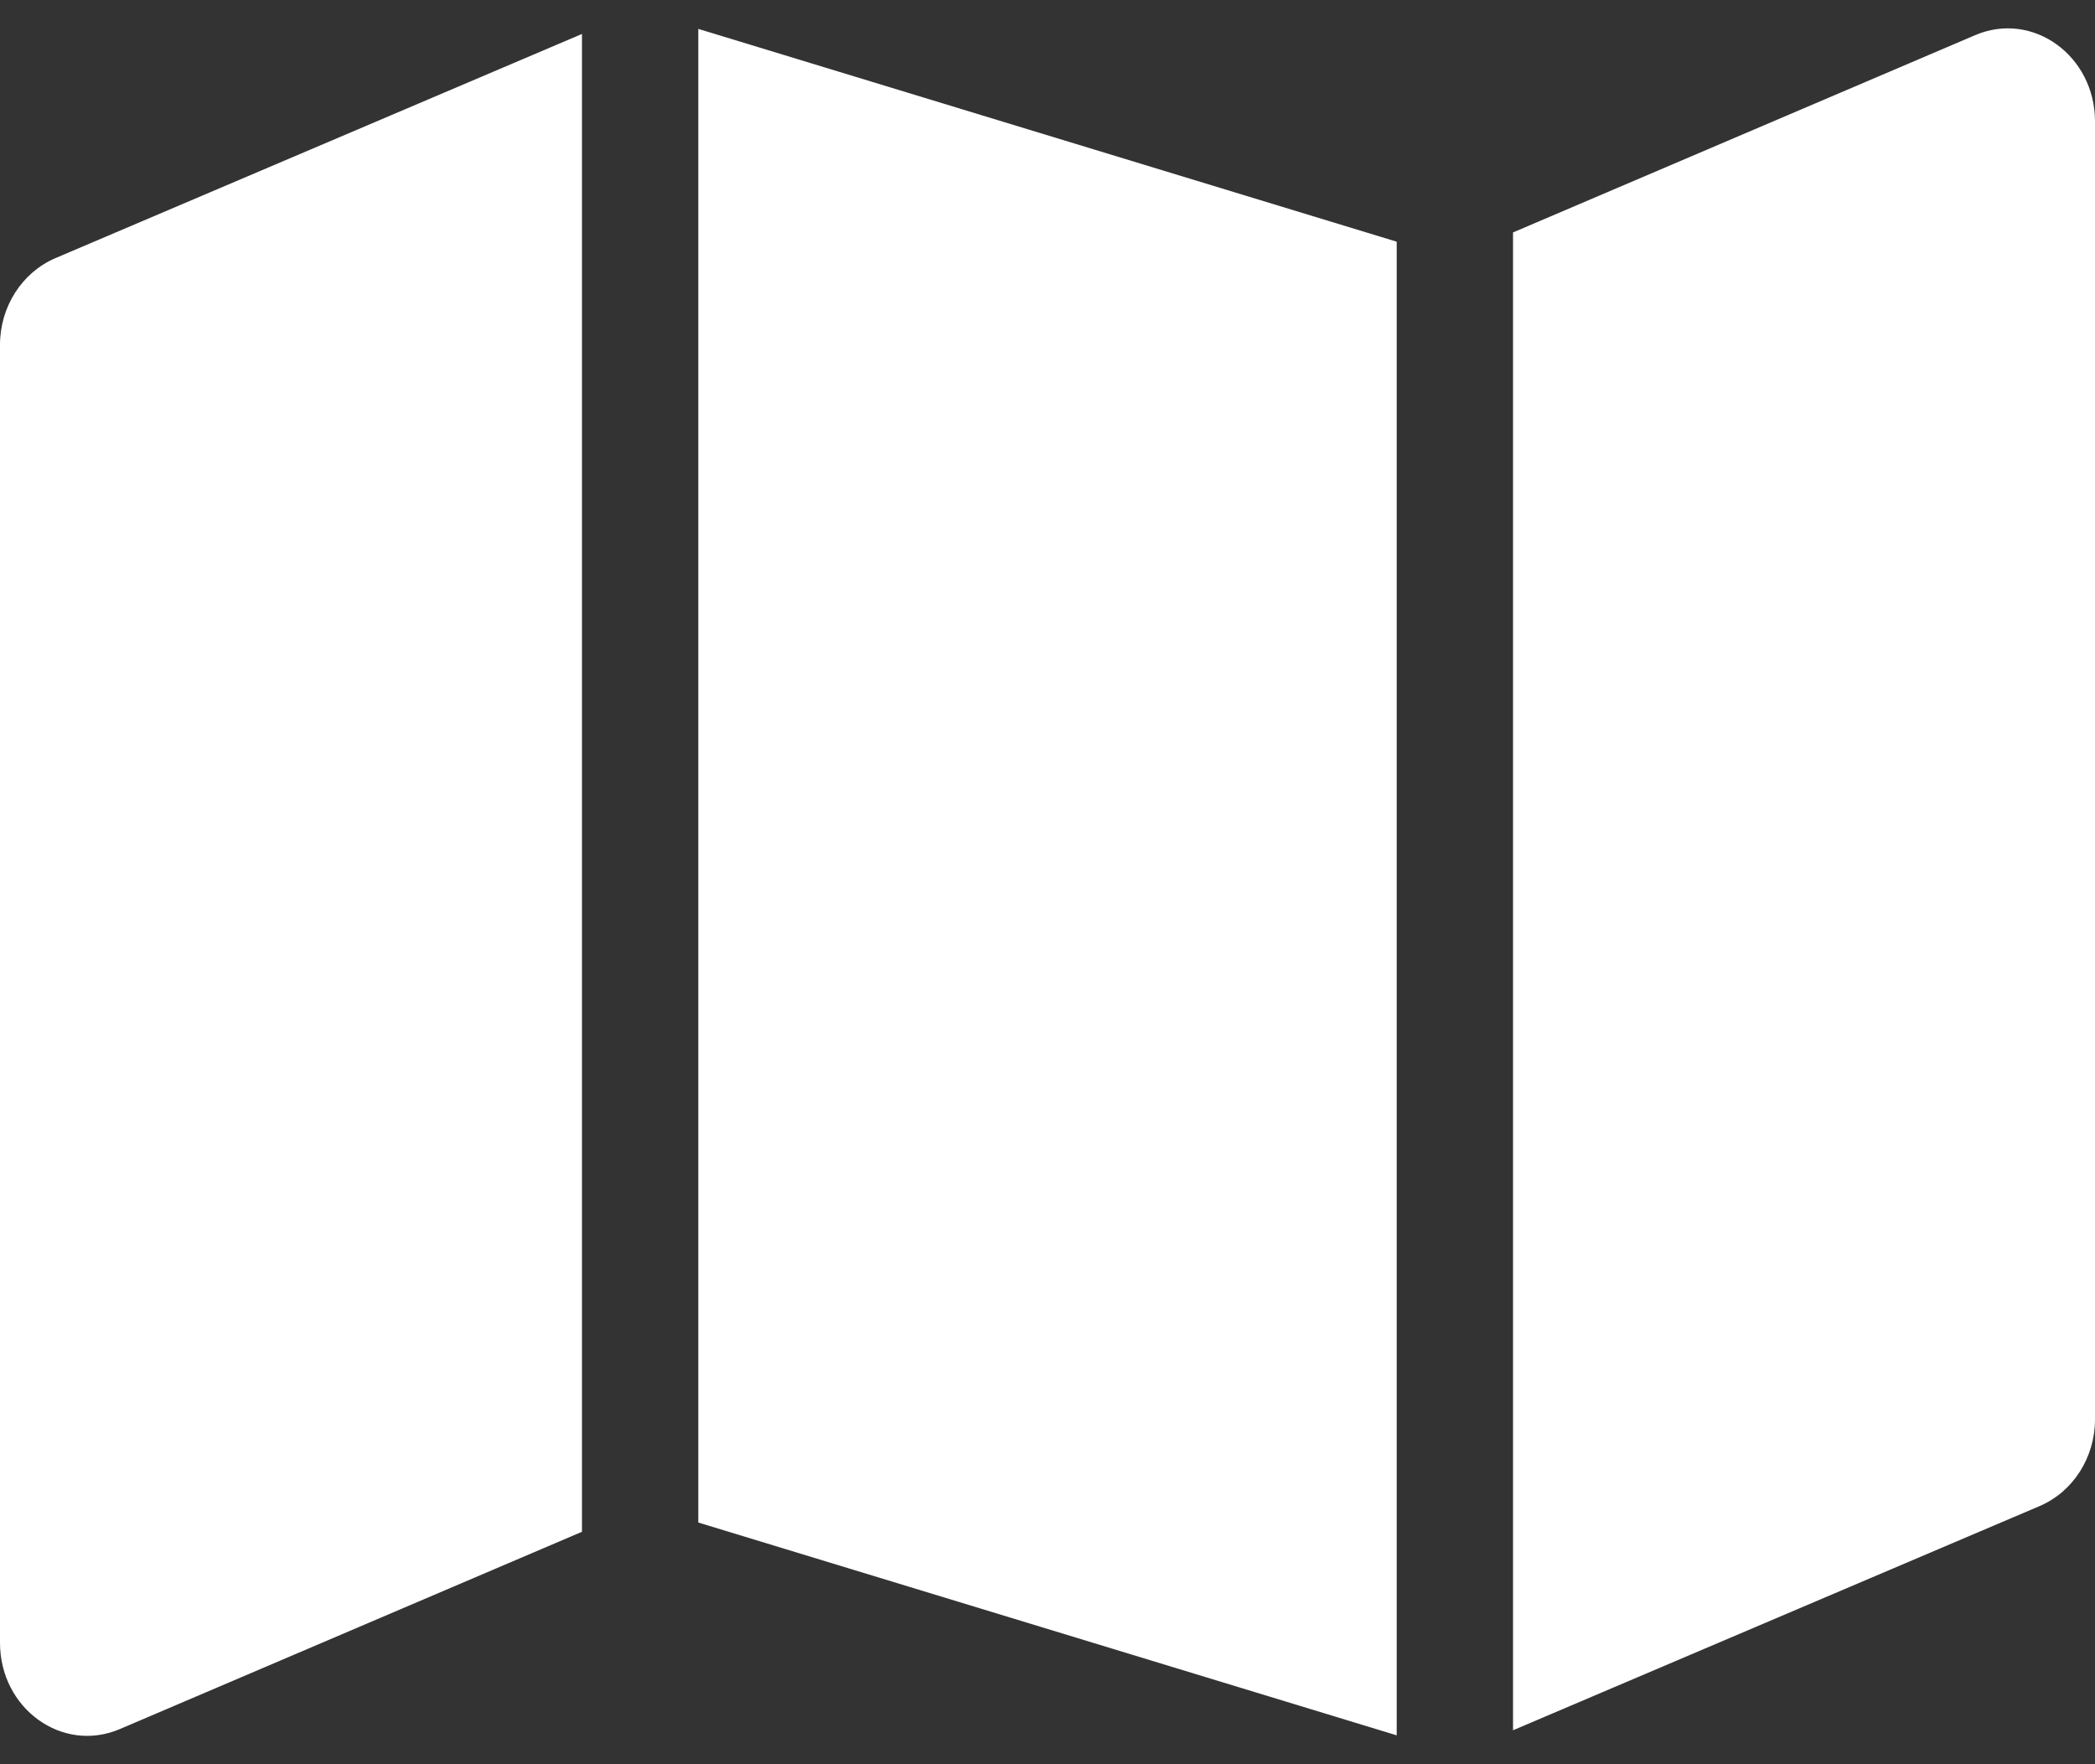
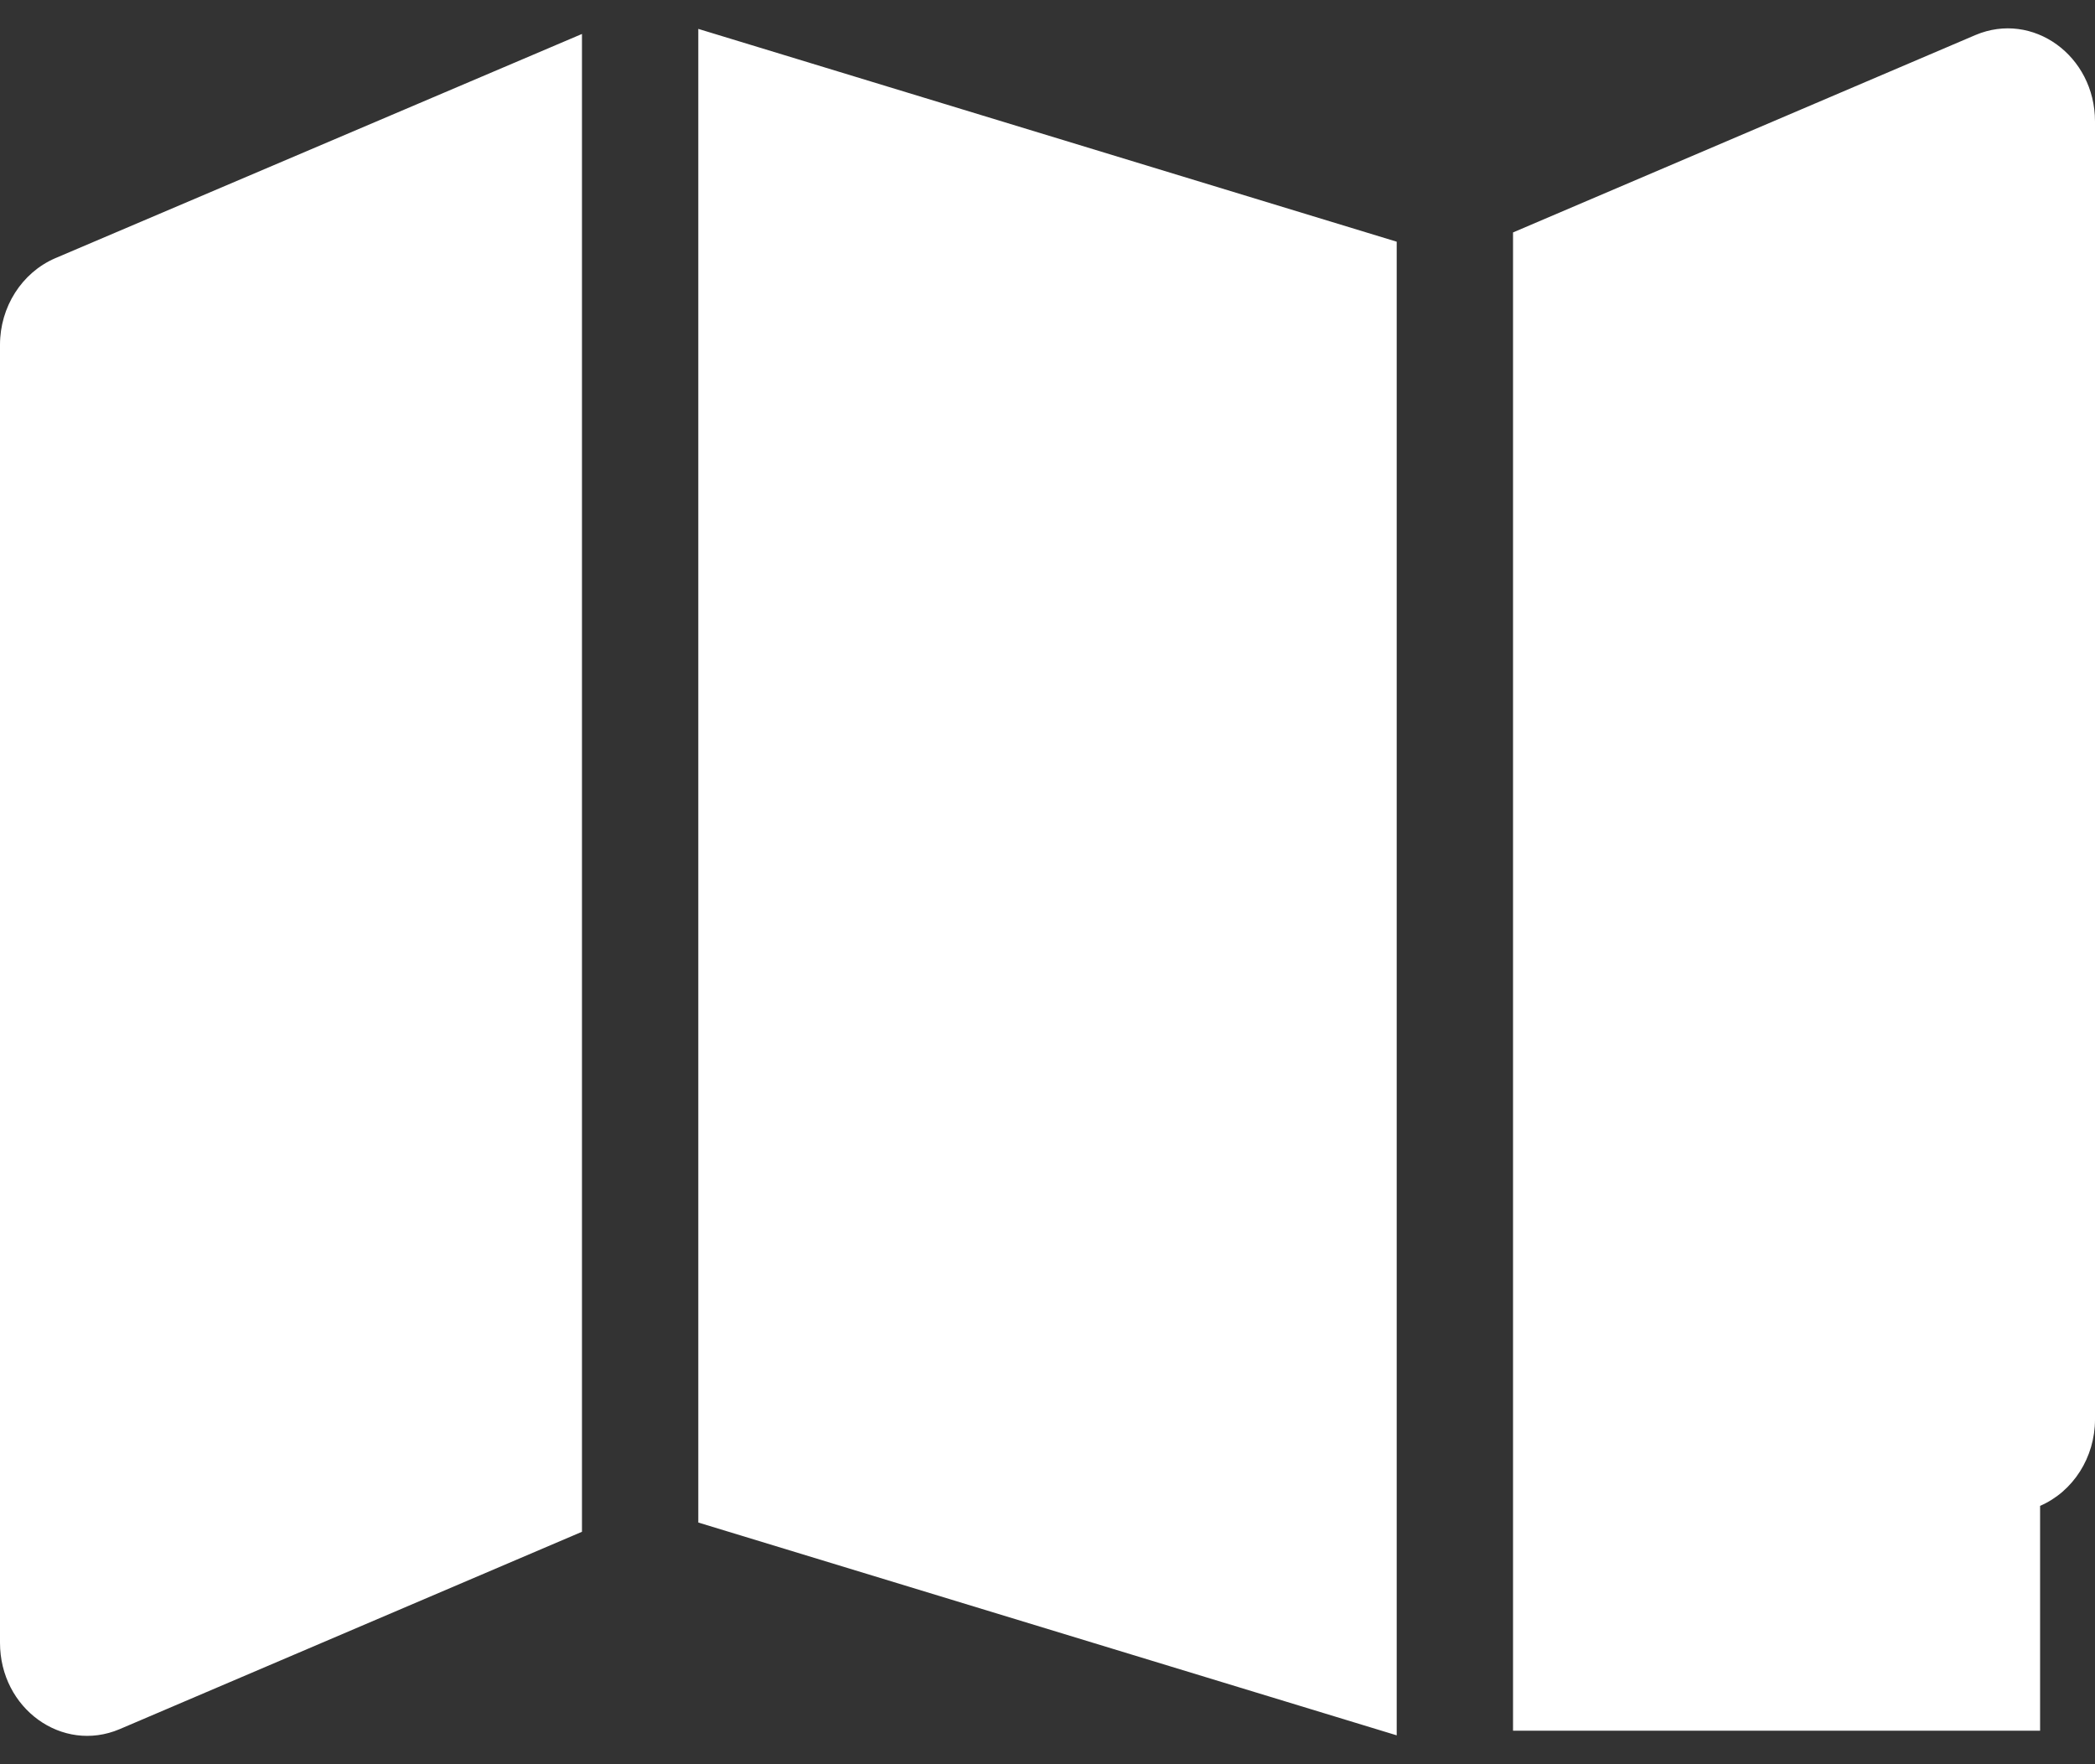
<svg xmlns="http://www.w3.org/2000/svg" width="19" height="16" viewBox="0 0 19 16" fill="none">
  <rect x="0" y="0" width="19" height="16" fill="#333333" stroke="none" />
-   <path d="M12.667 15.738L6.333 13.808V0.262L12.667 2.192V15.738ZM13.722 15.696V2.108L17.915 0.318C18.436 0.097 19 0.505 19 1.102V12.873C19 13.217 18.802 13.527 18.502 13.657L13.722 15.692V15.696ZM0.498 2.343L5.278 0.308V13.892L1.085 15.682C0.564 15.903 0 15.495 0 14.898V3.127C0 2.783 0.198 2.474 0.498 2.343Z" fill="white" />
+   <path d="M12.667 15.738L6.333 13.808V0.262L12.667 2.192V15.738ZM13.722 15.696V2.108L17.915 0.318C18.436 0.097 19 0.505 19 1.102V12.873C19 13.217 18.802 13.527 18.502 13.657V15.696ZM0.498 2.343L5.278 0.308V13.892L1.085 15.682C0.564 15.903 0 15.495 0 14.898V3.127C0 2.783 0.198 2.474 0.498 2.343Z" fill="white" />
</svg>